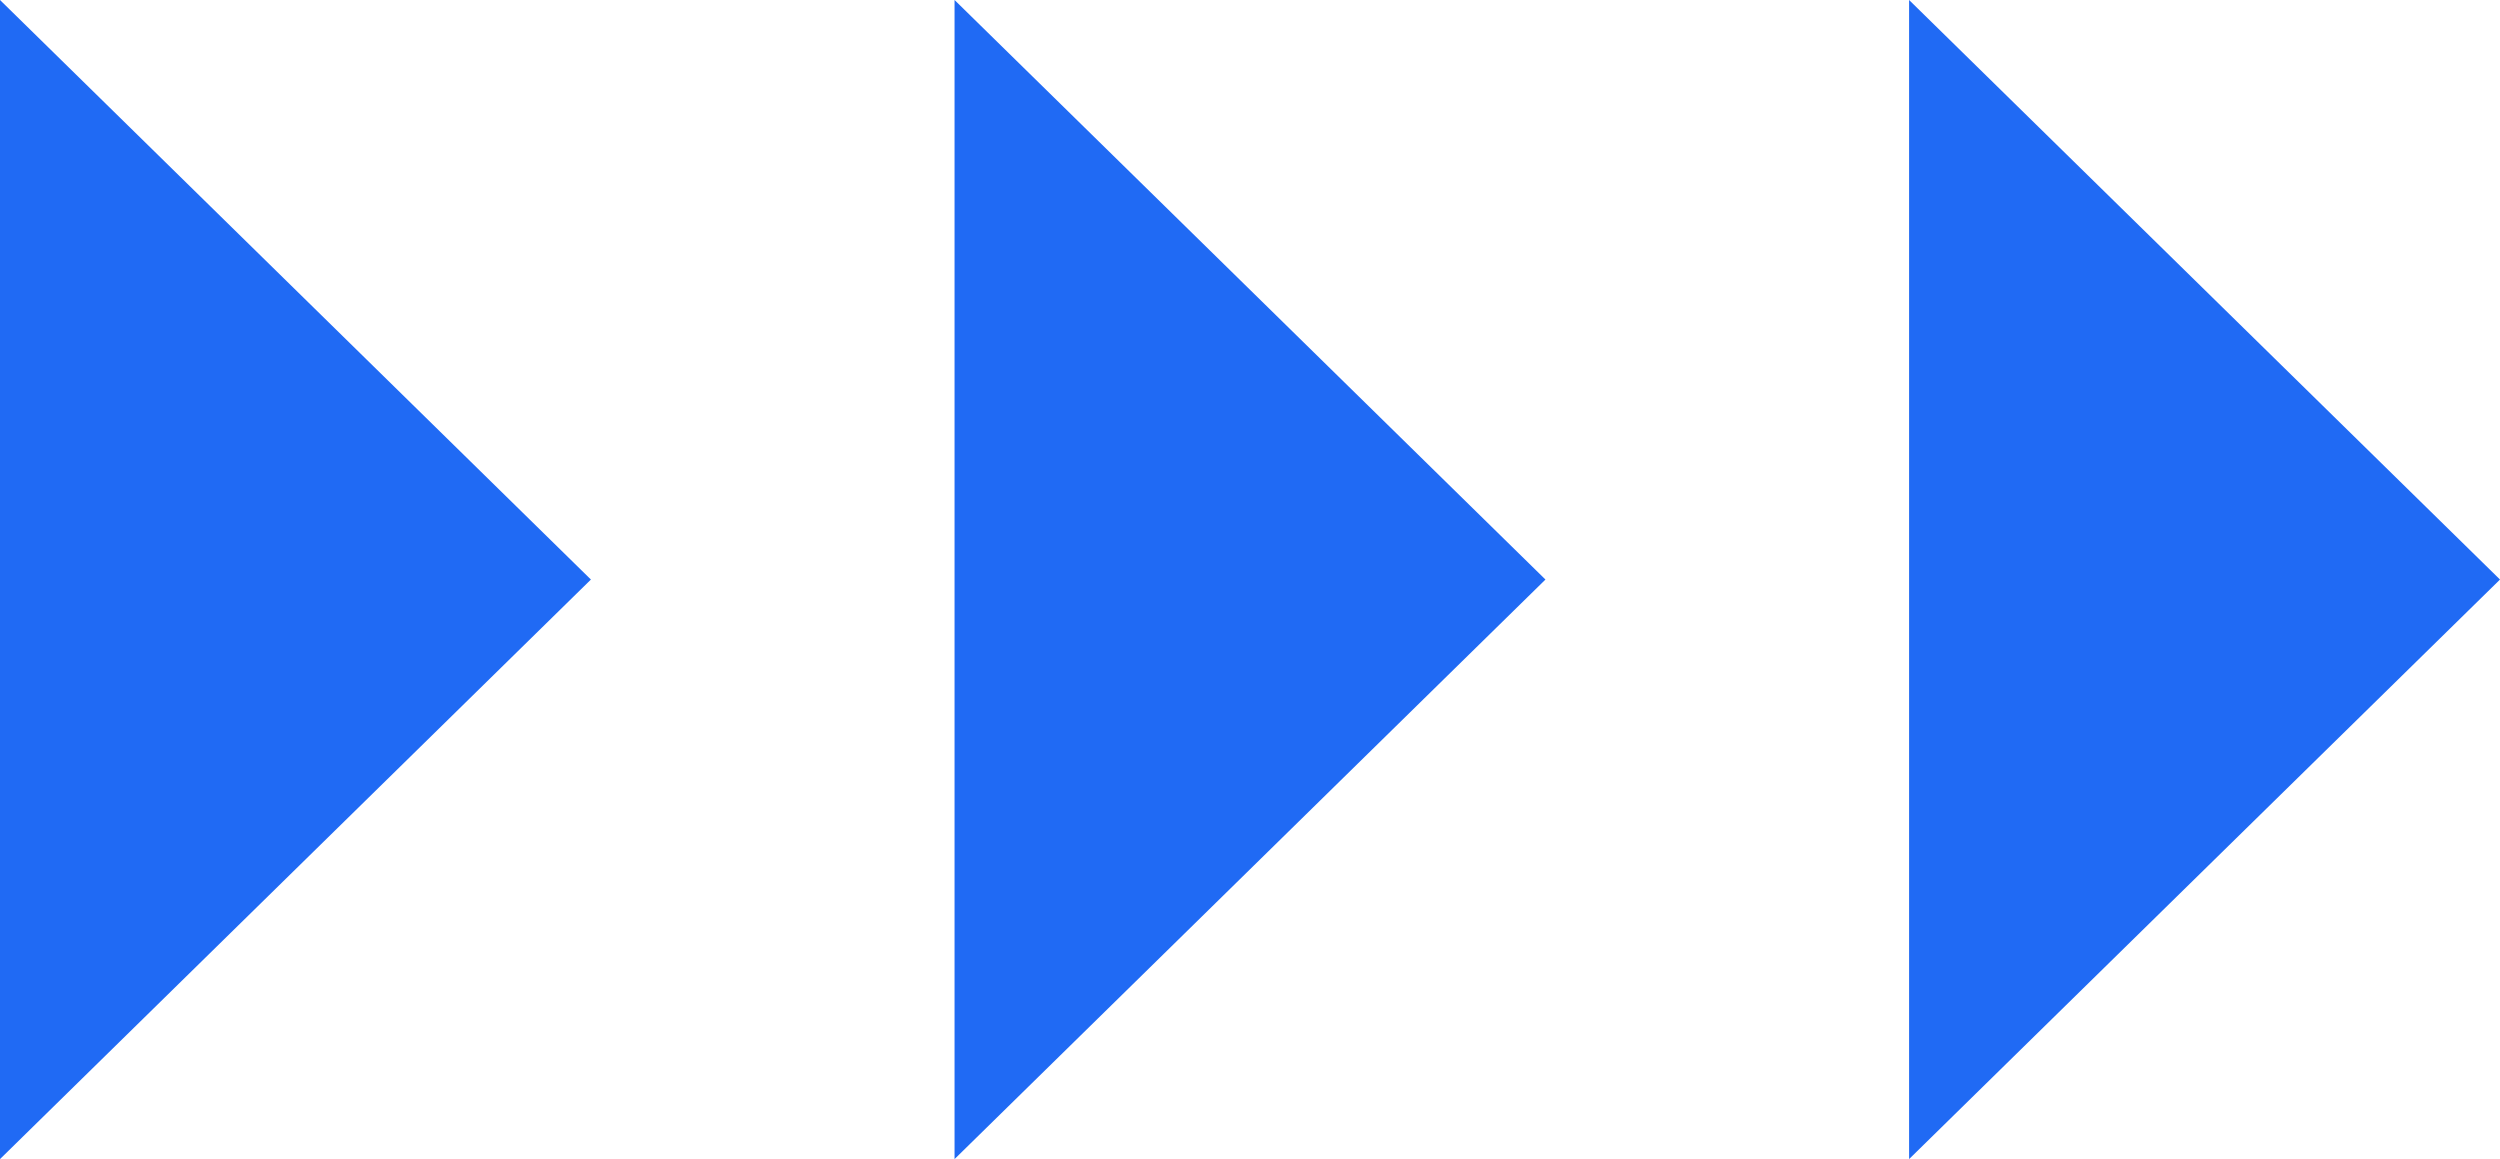
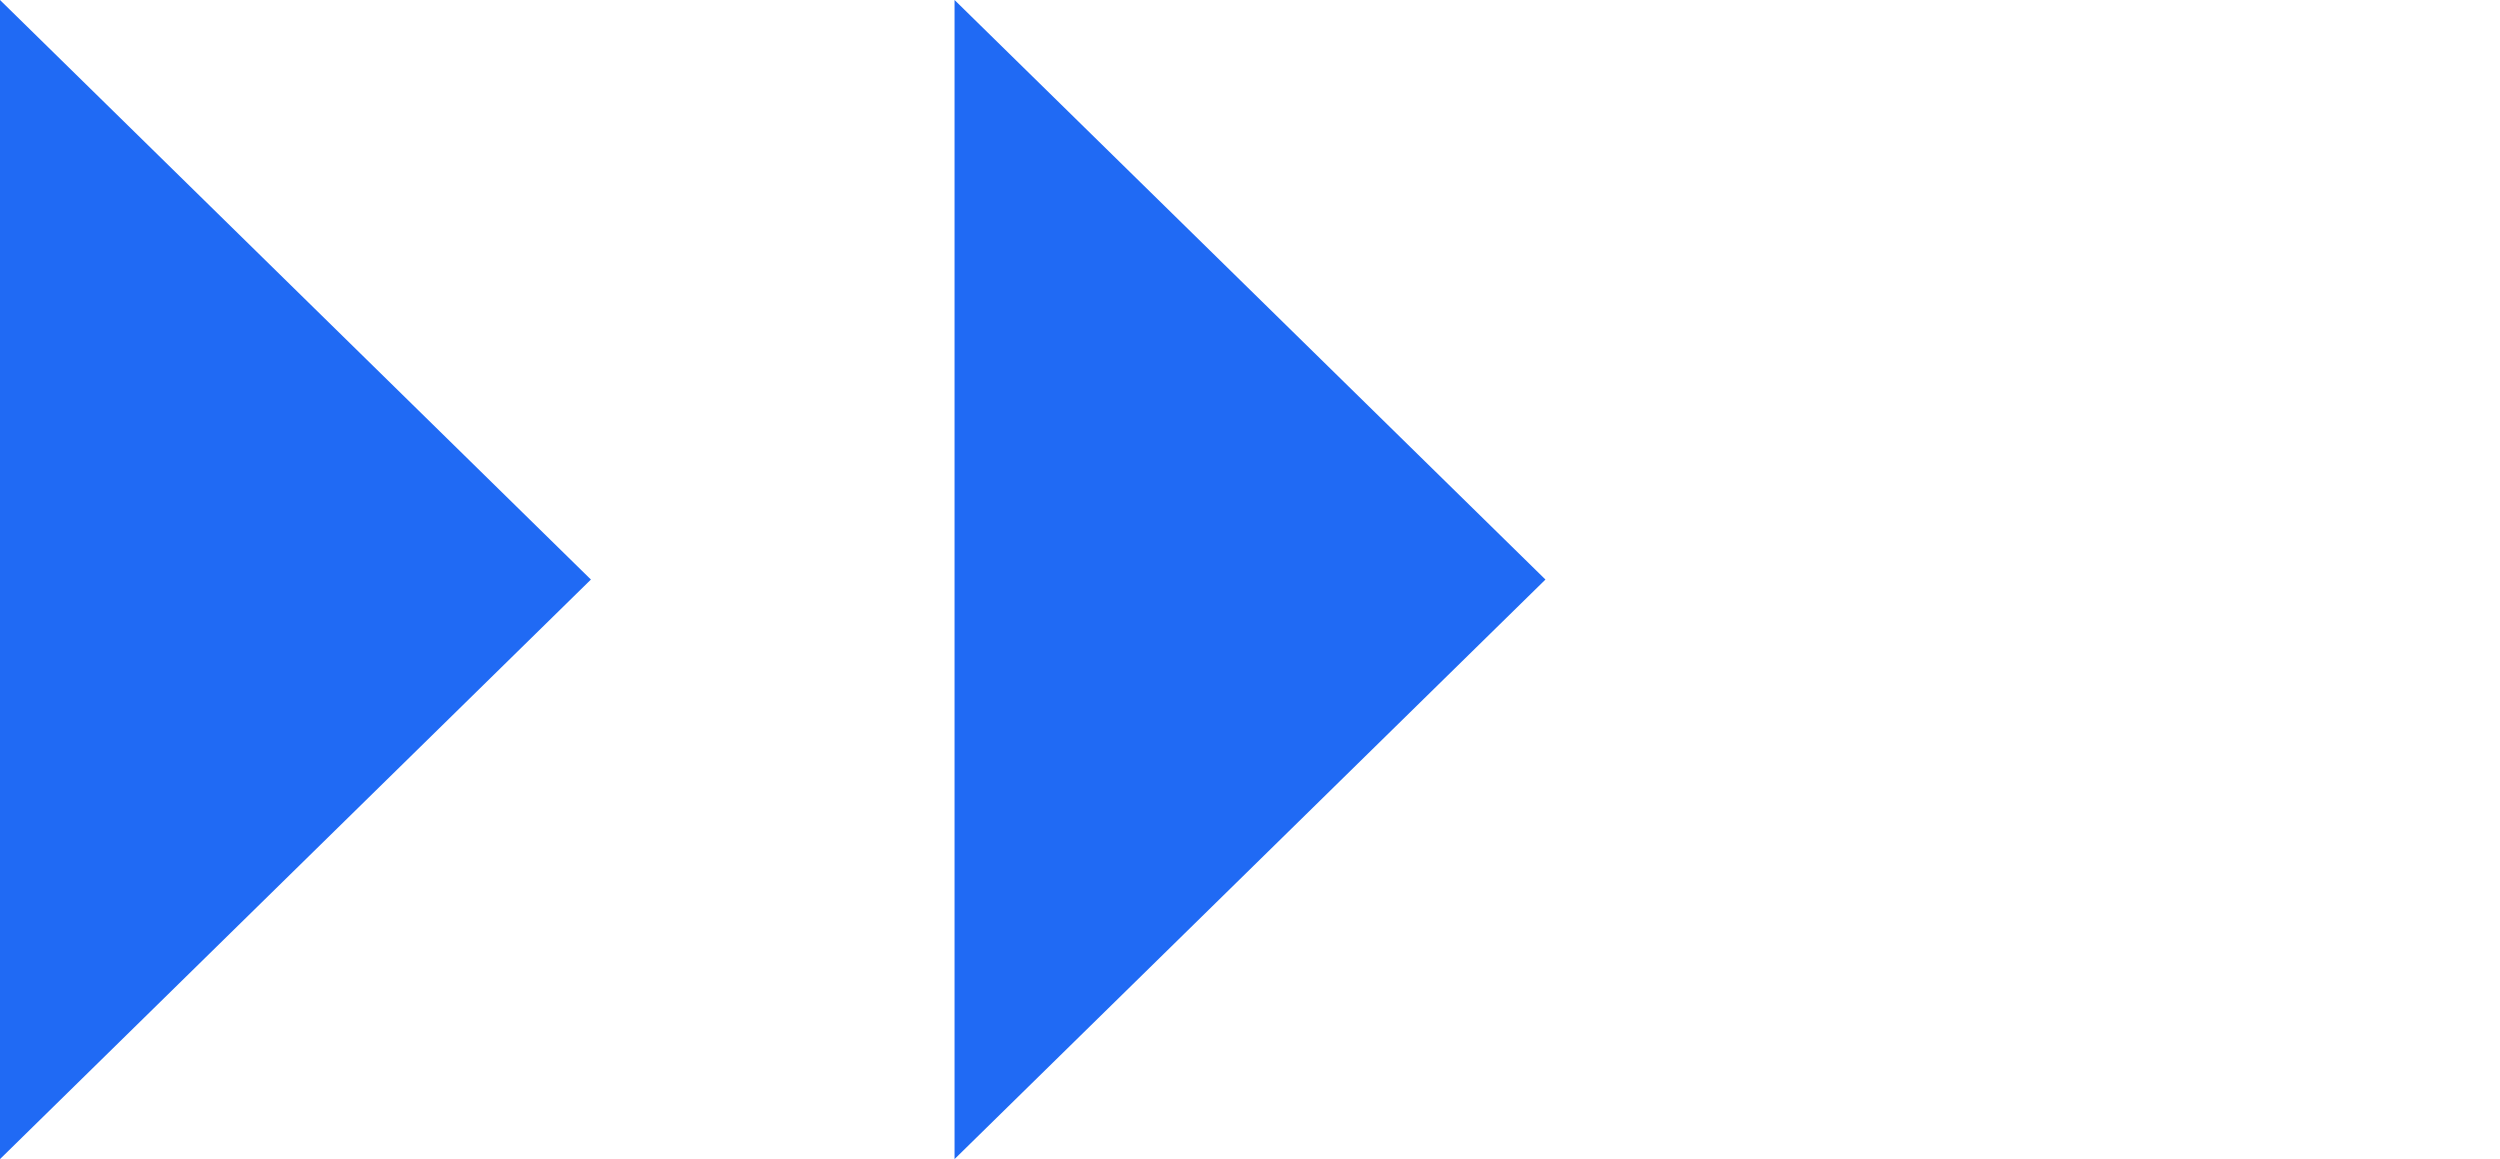
<svg xmlns="http://www.w3.org/2000/svg" width="110" height="51" viewBox="0 0 110 51">
  <defs>
    <style>.a{fill:#206AF4;}</style>
  </defs>
  <g transform="translate(-411.5 -3994.5)">
    <path class="a" d="M25.5,0,51,26H0Z" transform="translate(479.5 3994.5) rotate(90)" />
-     <path class="a" d="M25.5,0,51,26H0Z" transform="translate(521.5 3994.5) rotate(90)" />
    <path class="a" d="M25.5,0,51,26H0Z" transform="translate(437.5 3994.5) rotate(90)" />
  </g>
</svg>